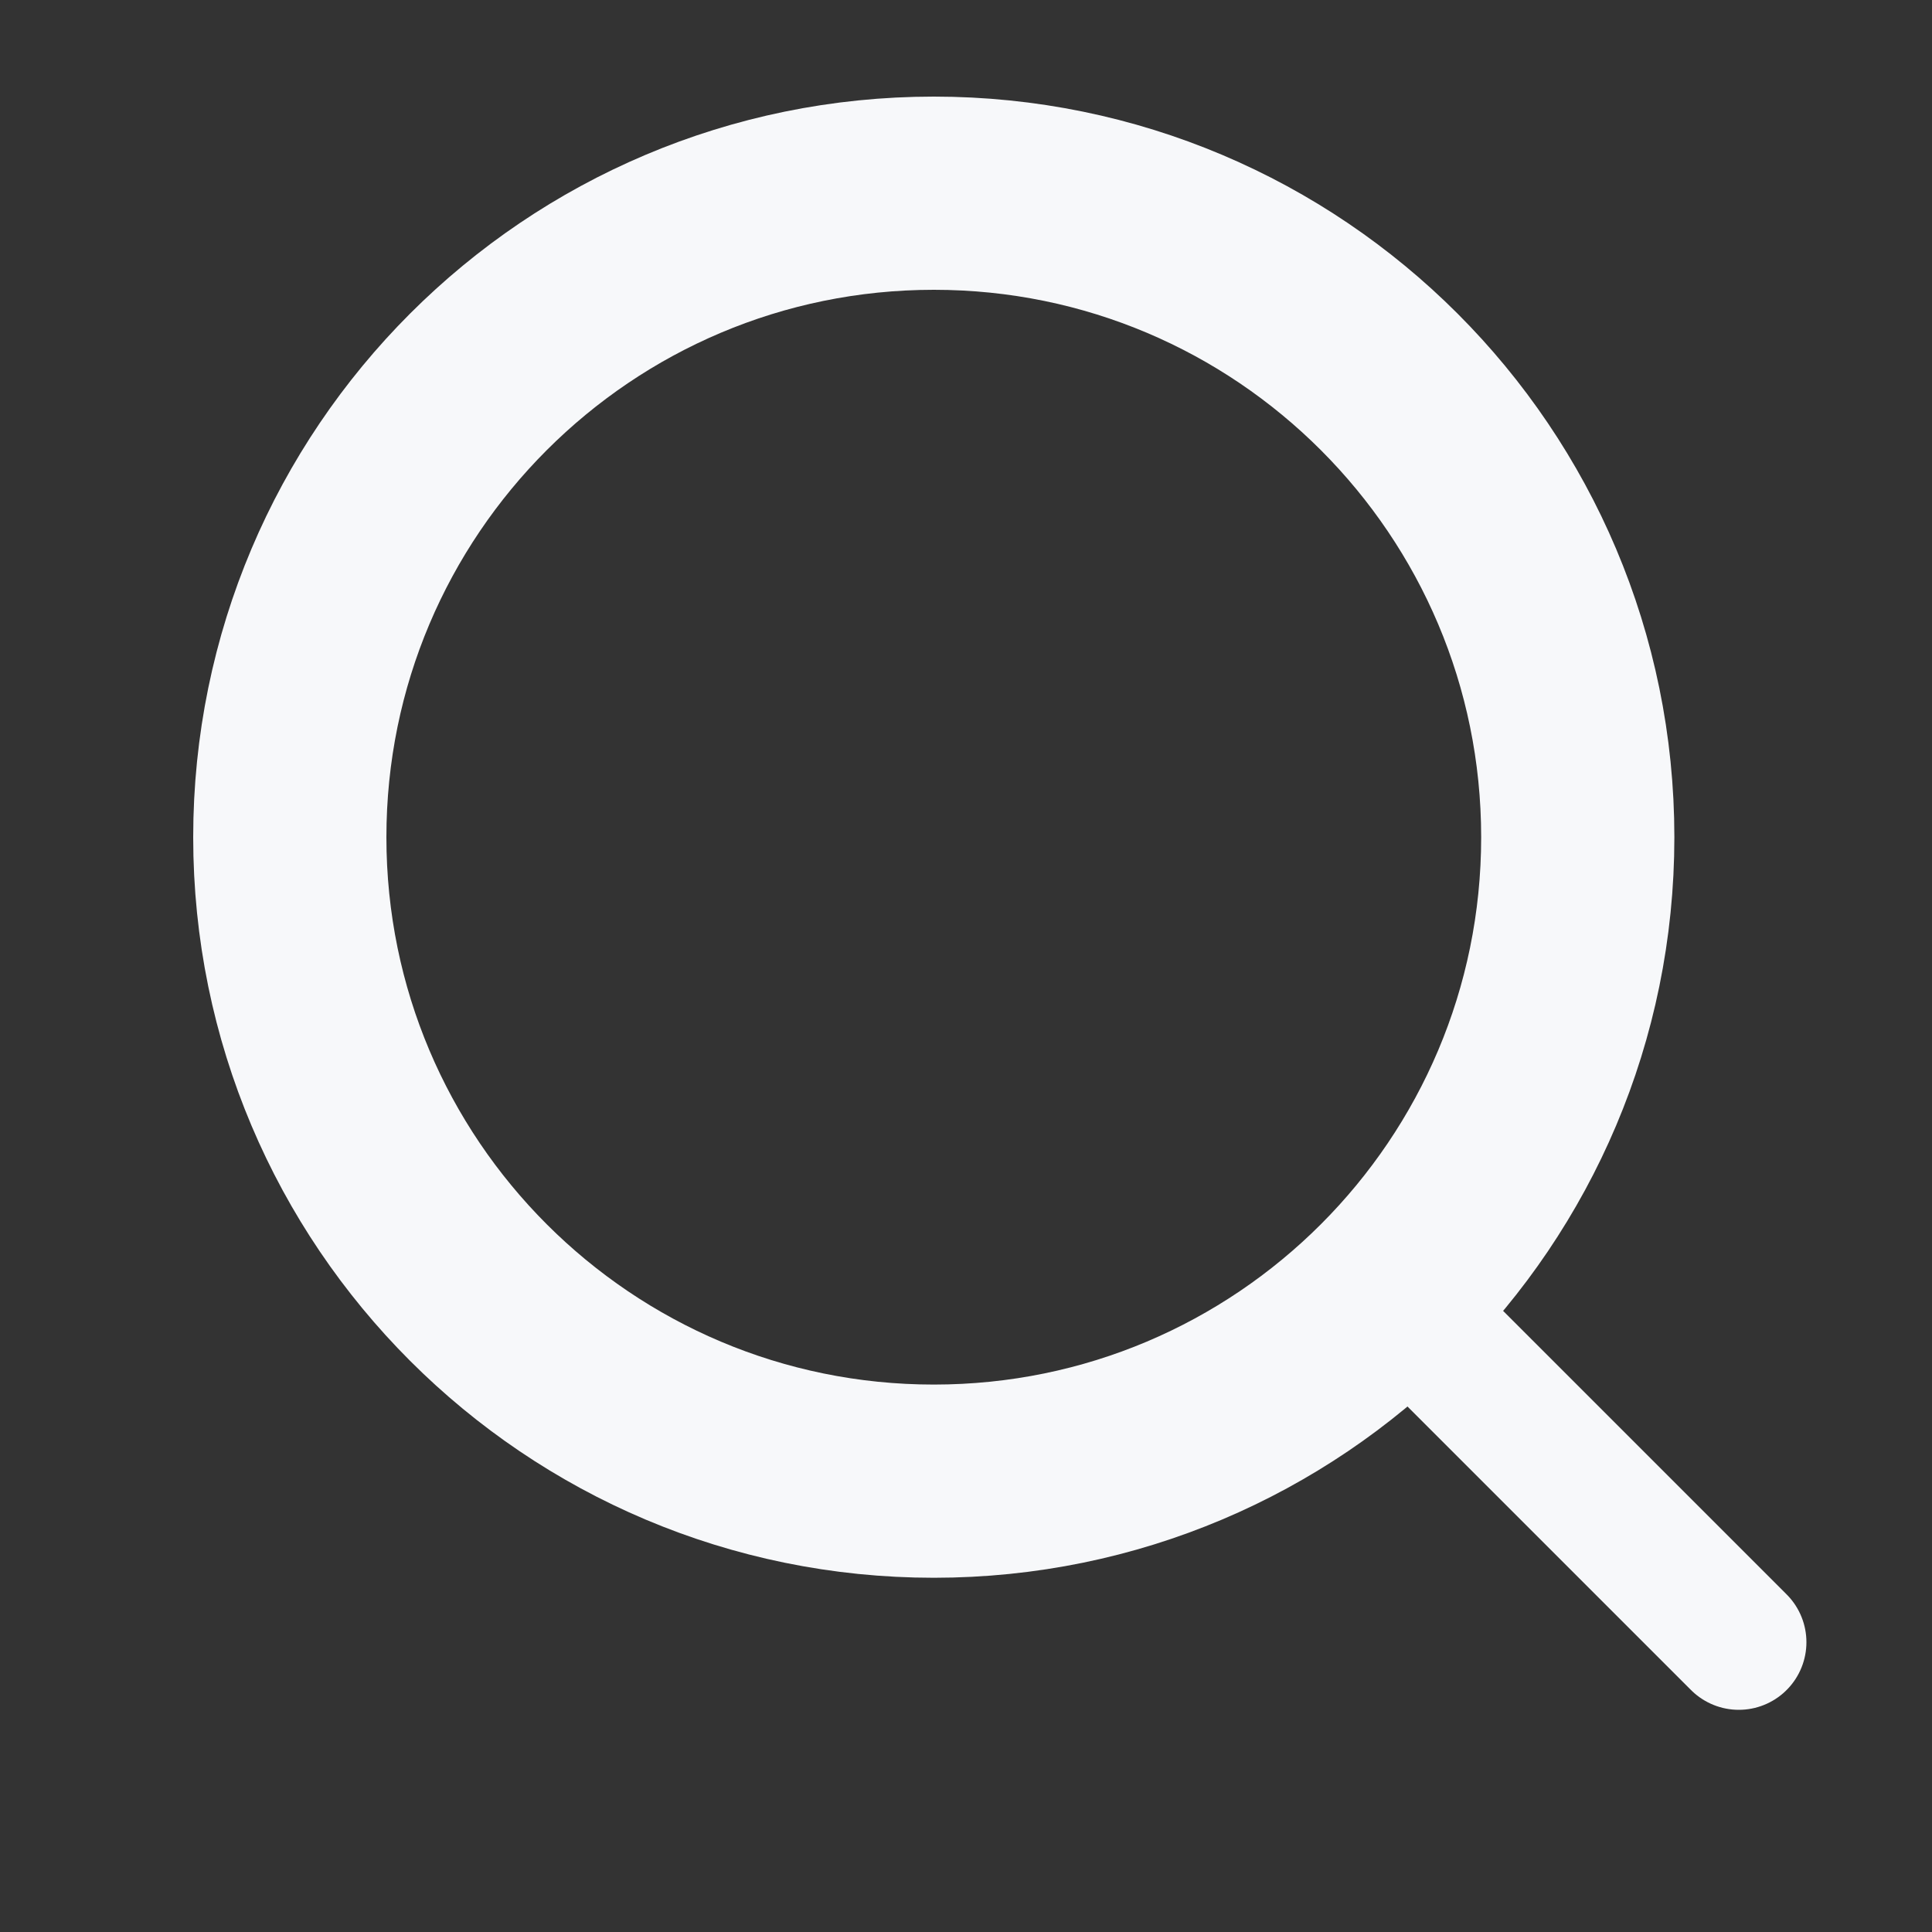
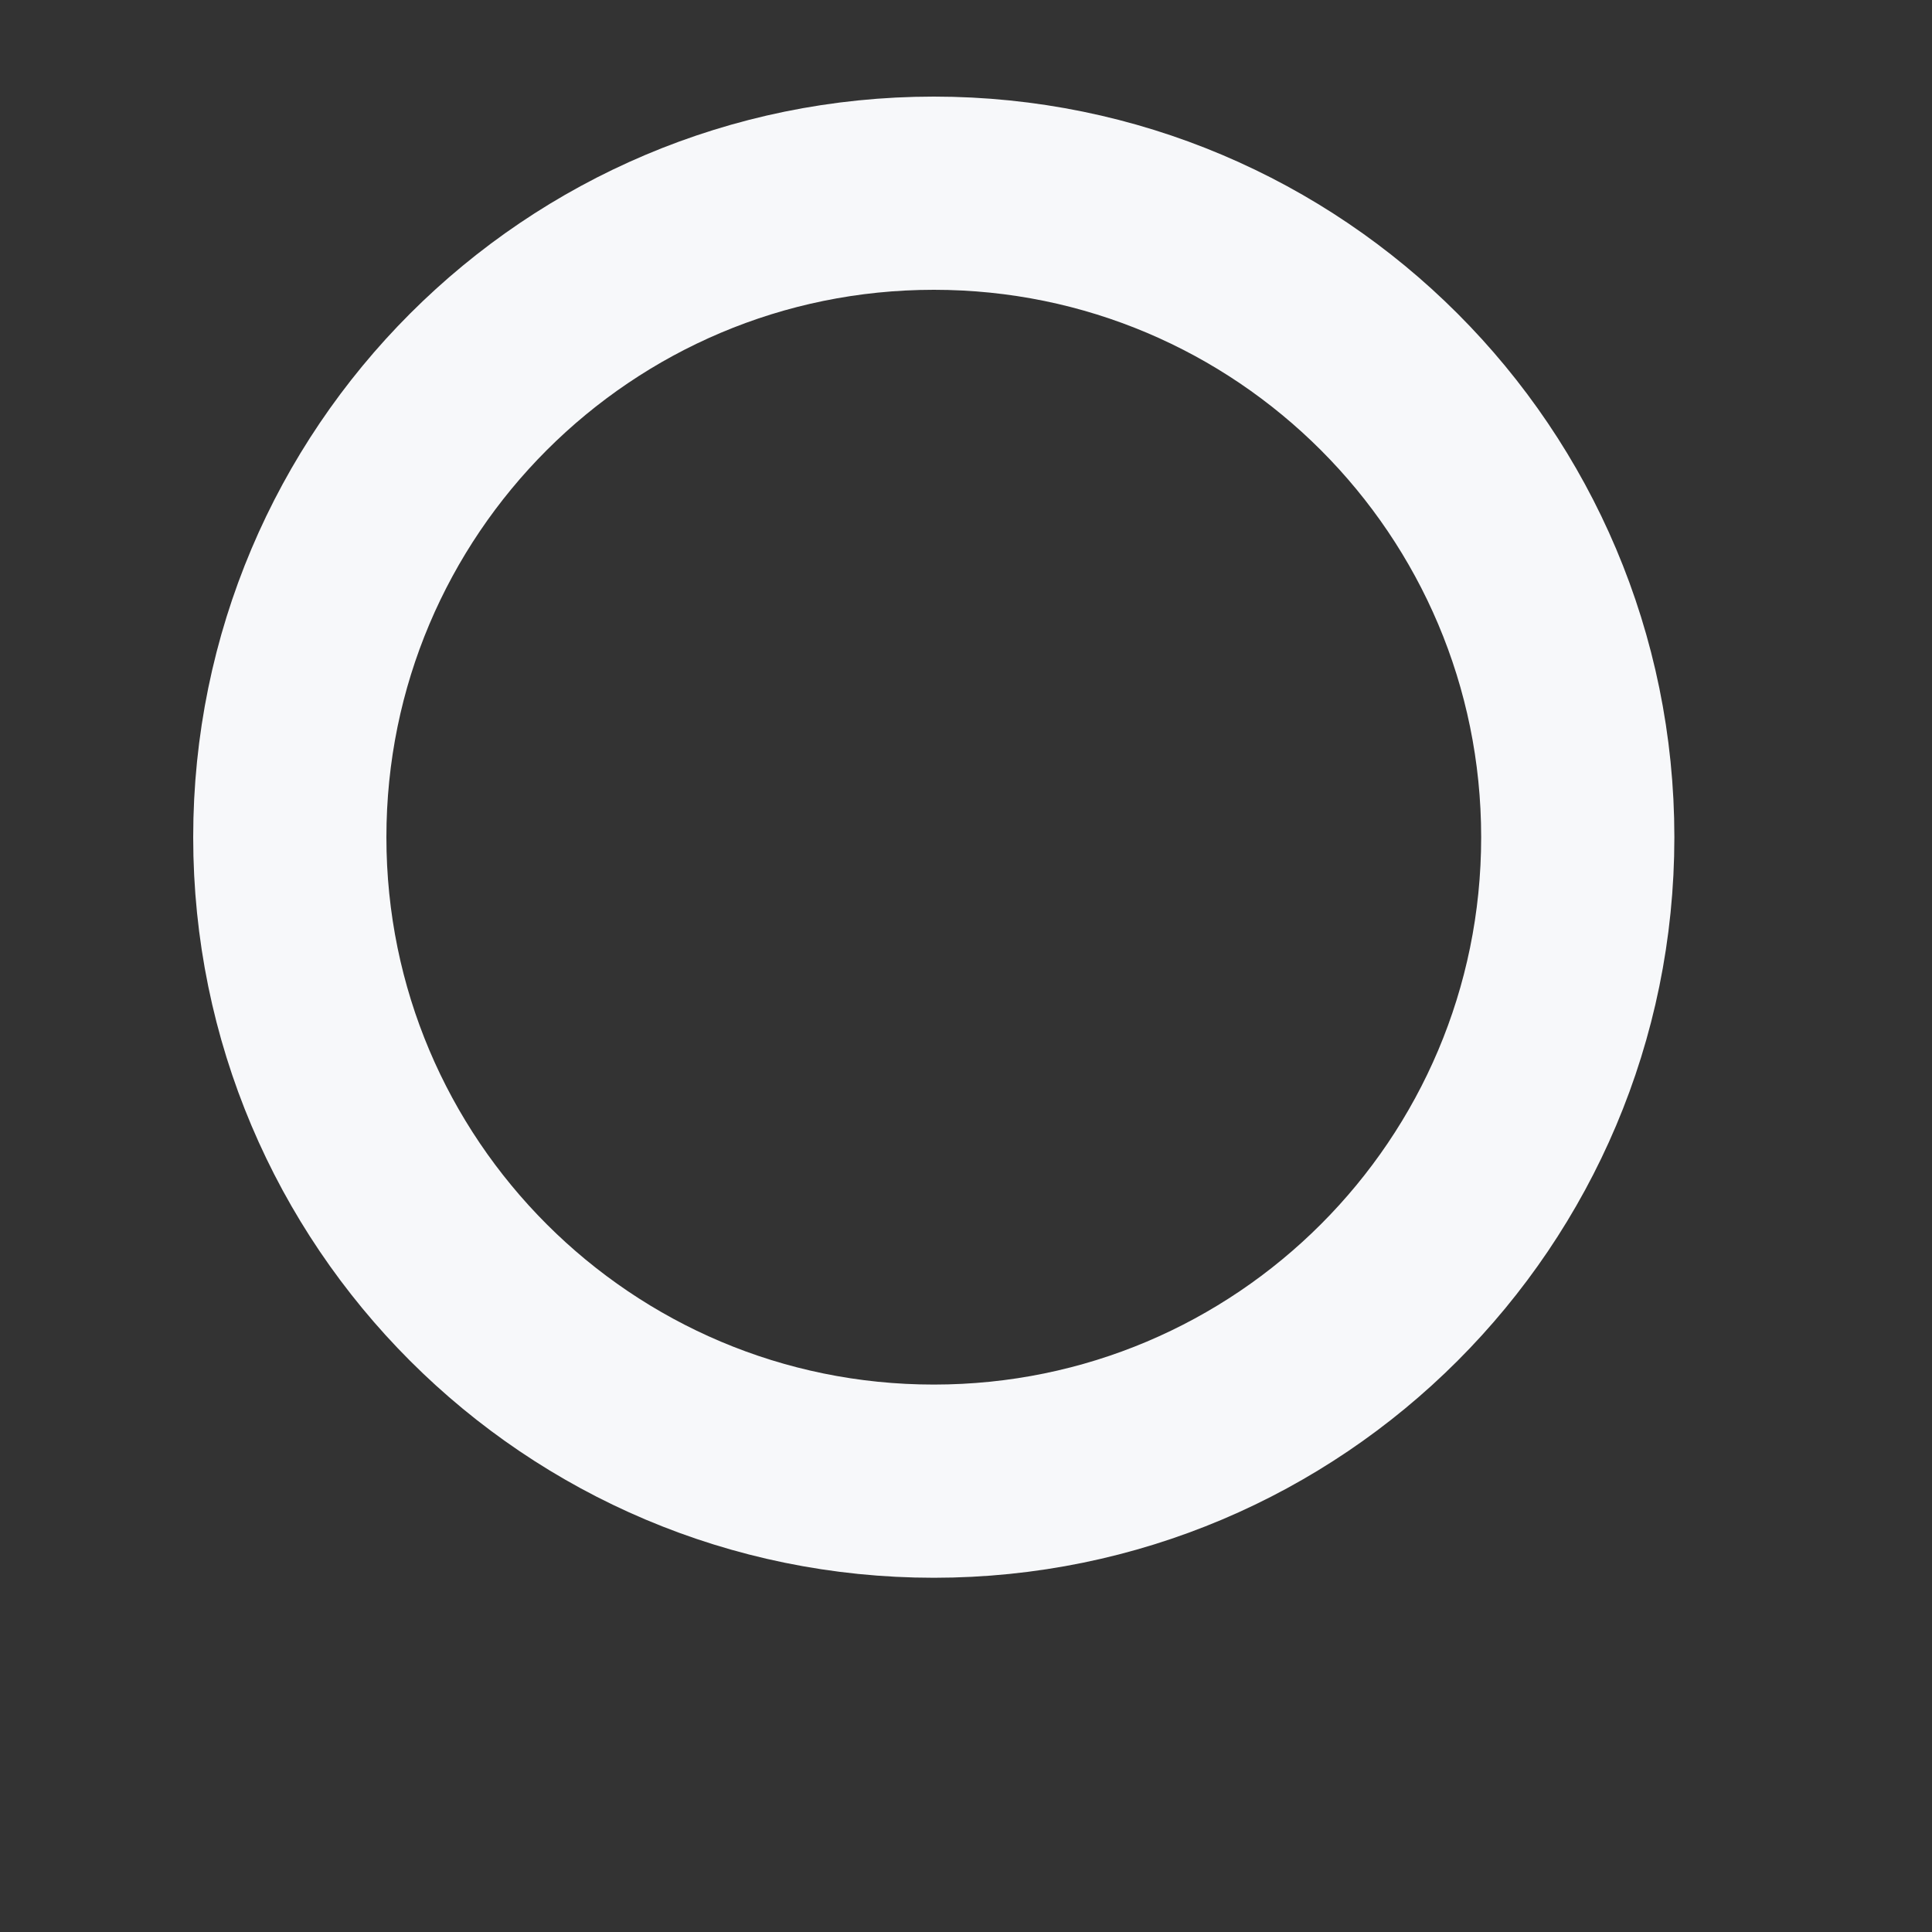
<svg xmlns="http://www.w3.org/2000/svg" width="20" height="20" viewBox="0 0 20 20" fill="none">
  <rect x="0" y="0" width="20" height="20" fill="#333333" stroke="none" />
  <path d="M9.667 15.333C13.349 15.333 16.333 12.349 16.333 8.667C16.333 4.985 13.349 2 9.667 2C5.985 2 3 4.985 3 8.667C3 12.349 5.985 15.333 9.667 15.333Z" stroke="#F7F8FA" stroke-width="2" stroke-linecap="round" stroke-linejoin="round" />
-   <path d="M18 17L14.375 13.375" stroke="#F7F8FA" stroke-width="1.4" stroke-linecap="round" stroke-linejoin="round" />
</svg>